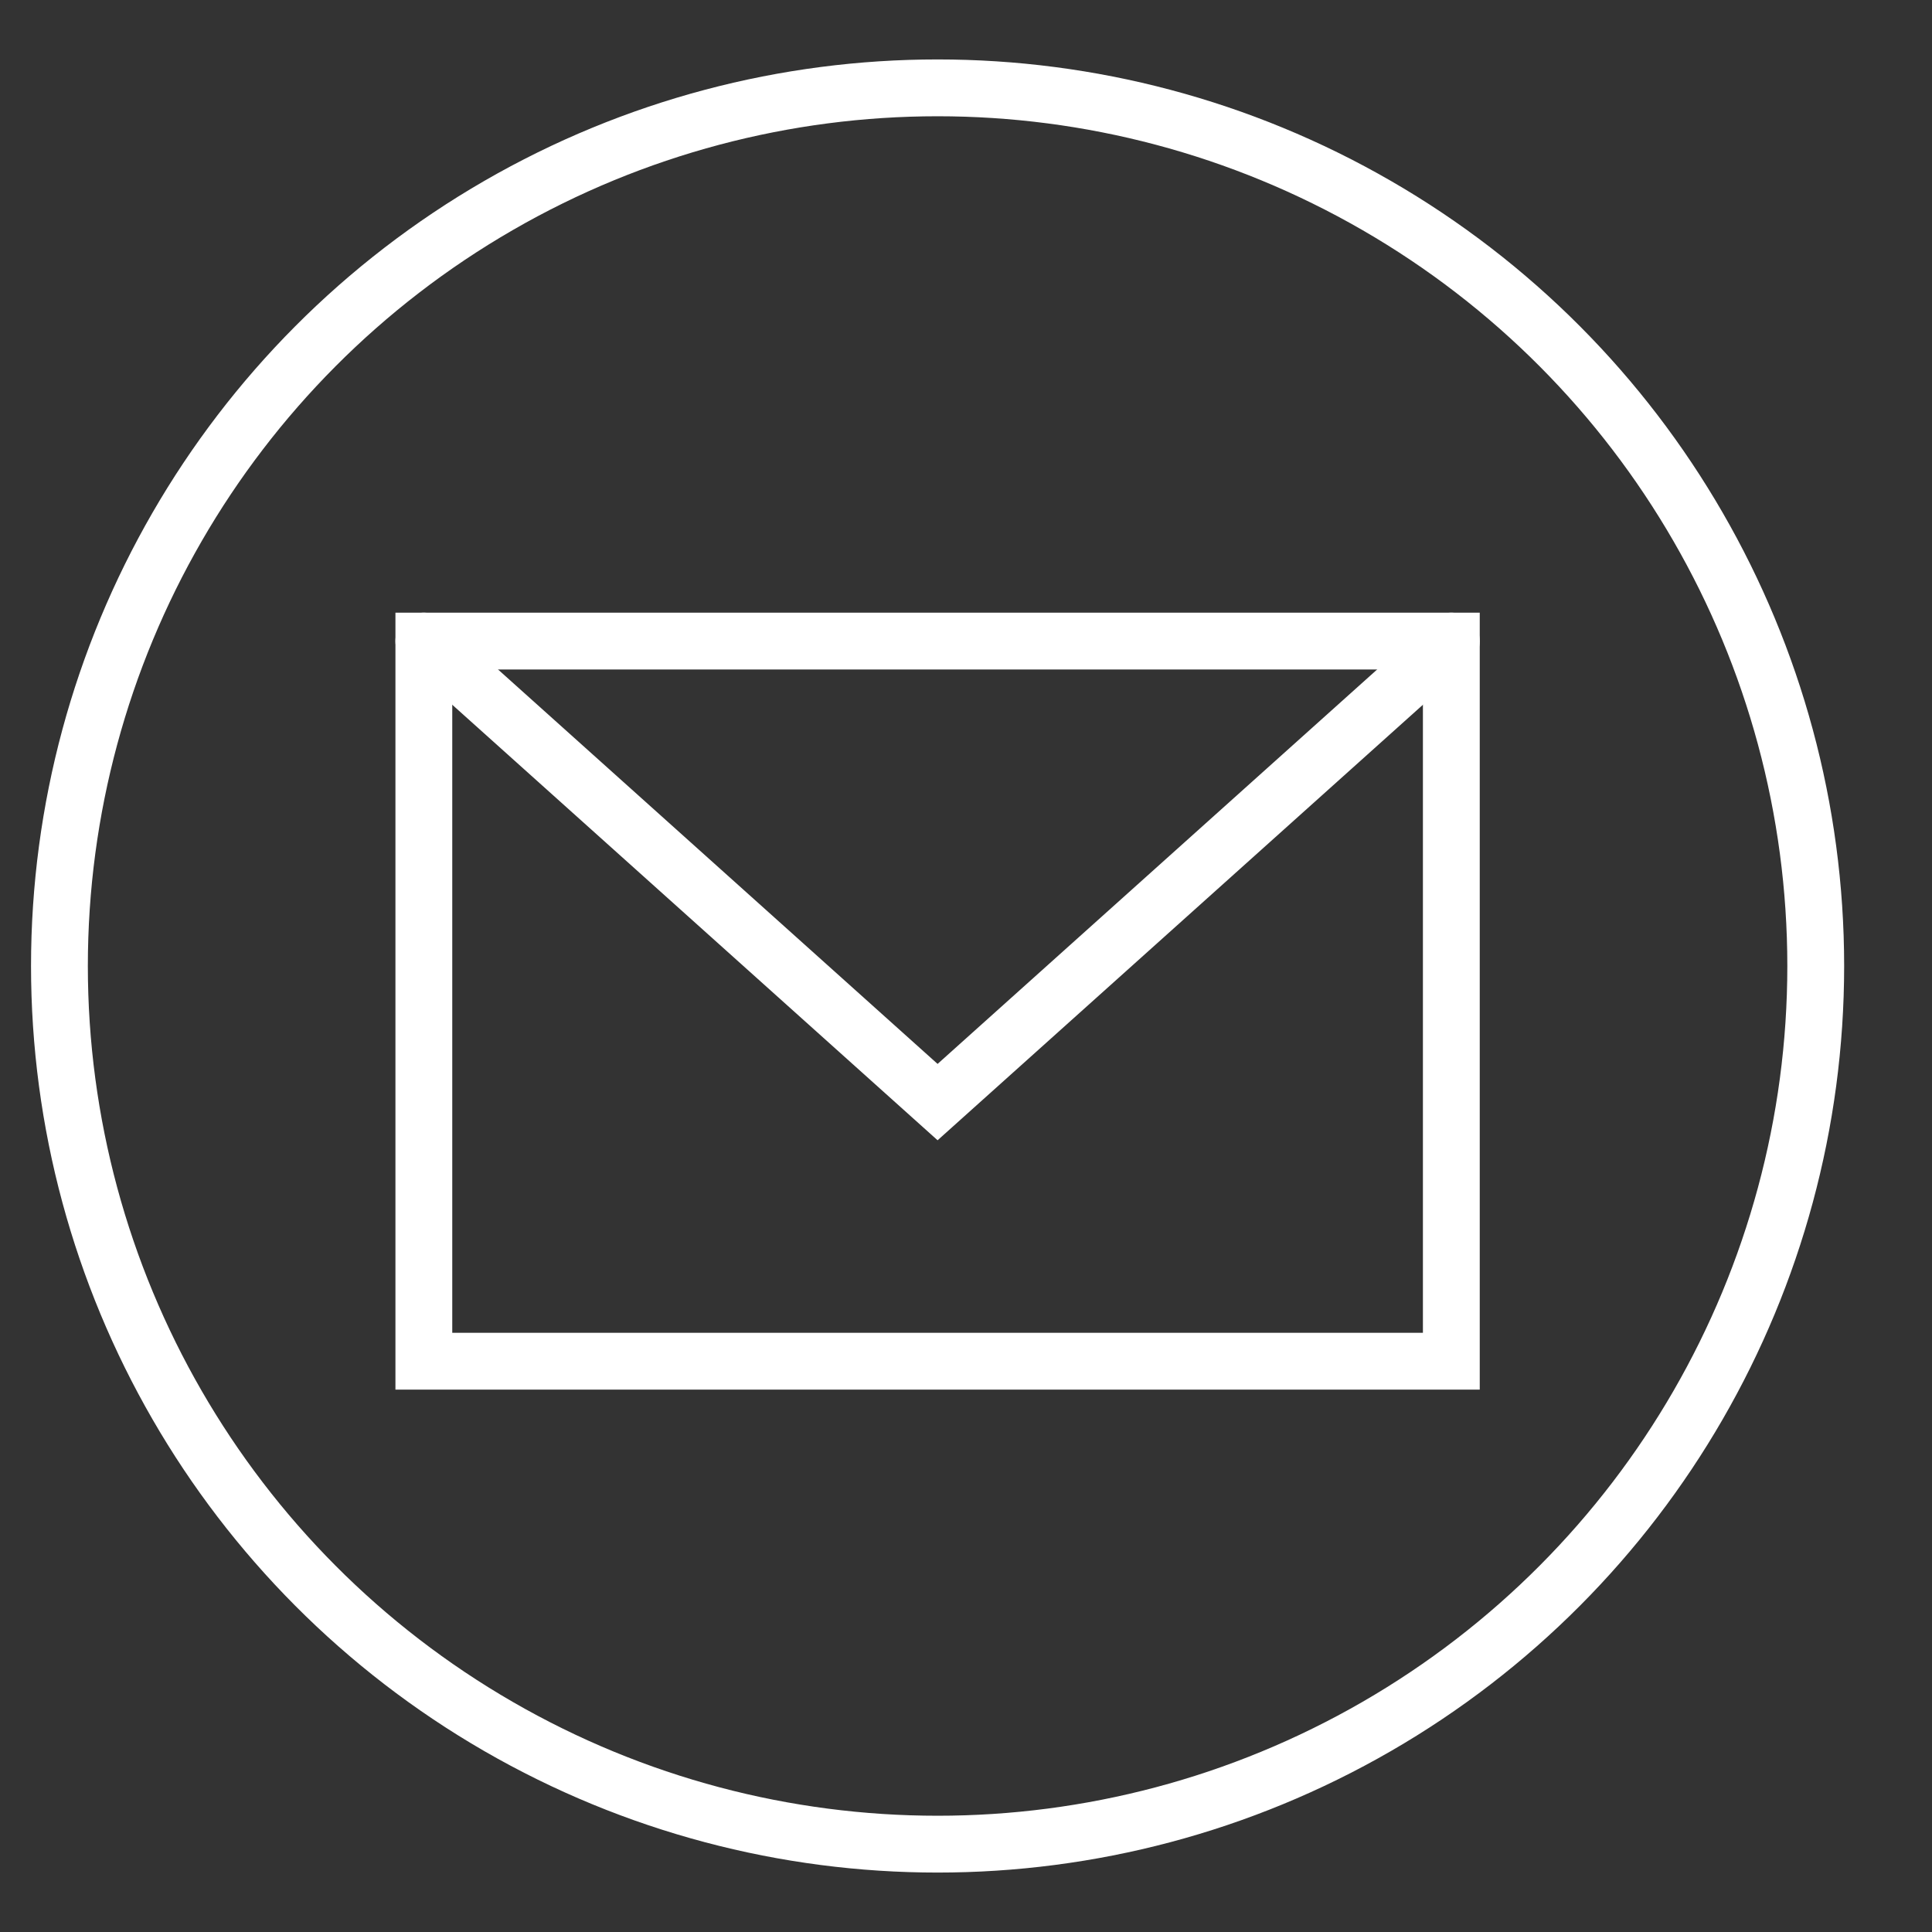
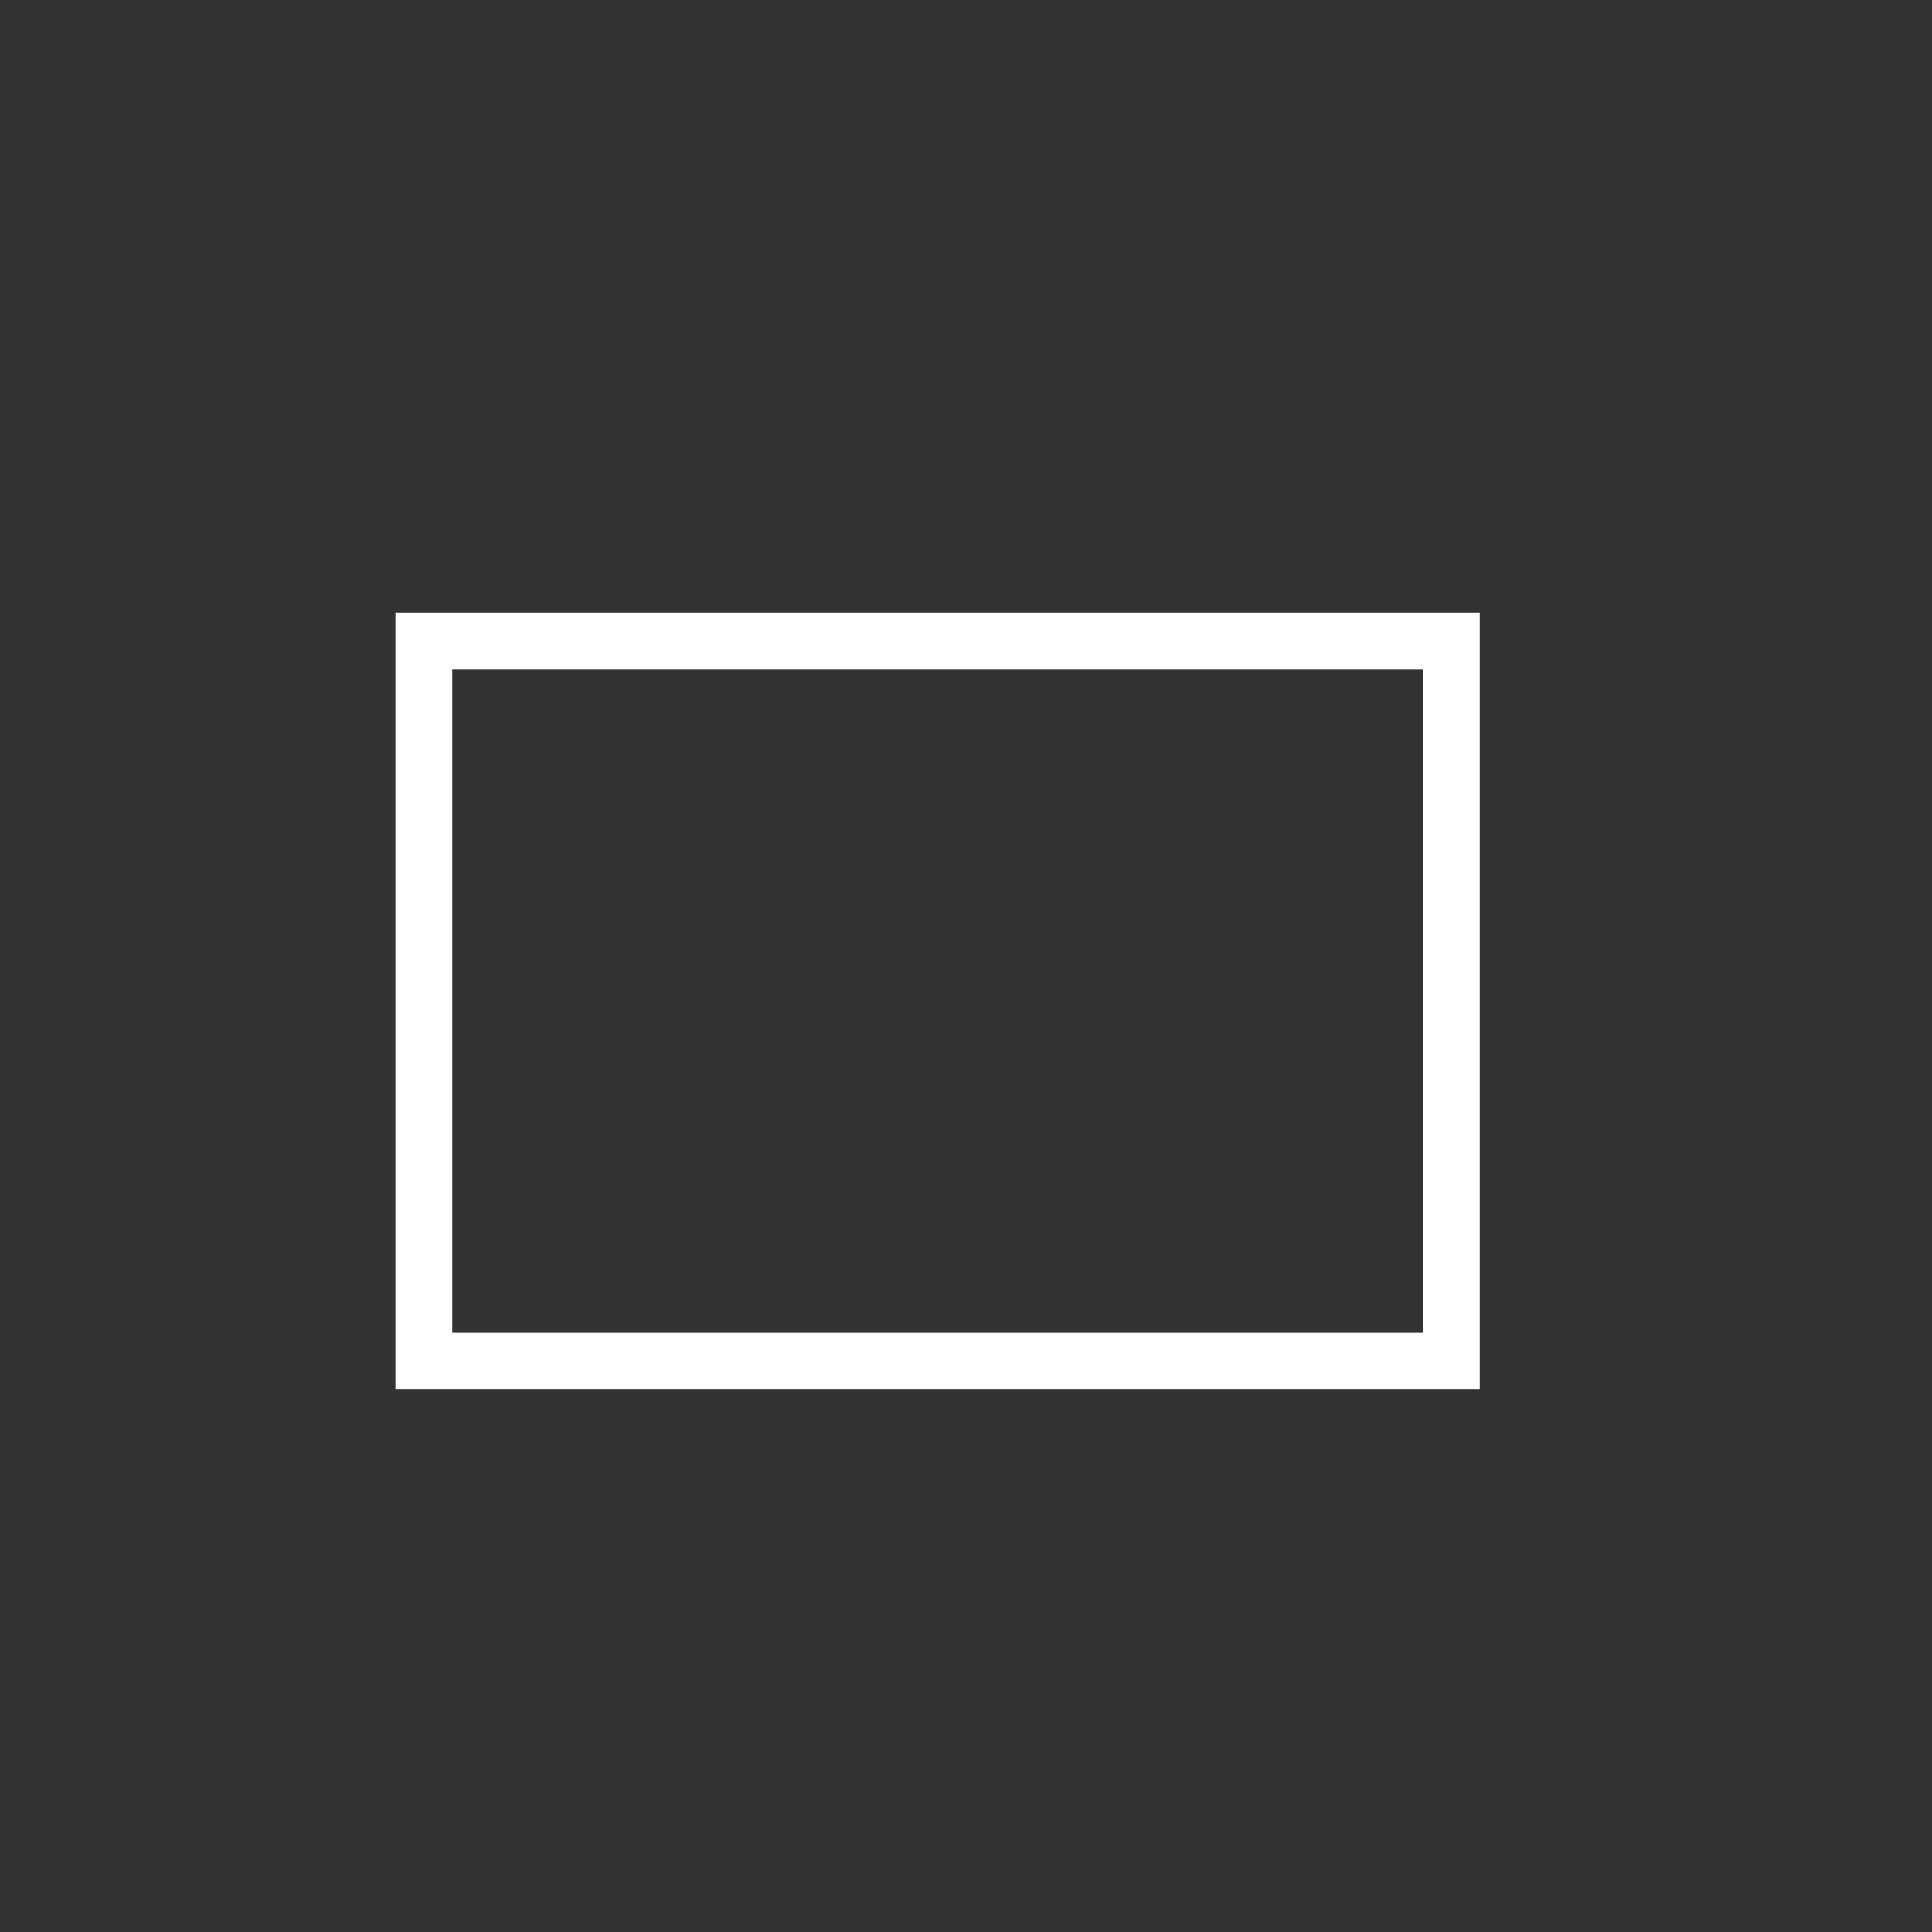
<svg xmlns="http://www.w3.org/2000/svg" width="34" height="34" viewBox="0 0 34 34" fill="none">
  <rect x="0" y="0" width="34" height="34" fill="#333333" stroke="none" />
  <mask id="mask0_5_16502" style="mask-type:alpha" maskUnits="userSpaceOnUse" x="0" y="0" width="34" height="34">
    <rect x="0.5" y="0.5" width="33" height="33" fill="white" stroke="#707070" />
  </mask>
  <g mask="url(#mask0_5_16502)">
-     <circle cx="16.5" cy="17" r="15.454" stroke="white" stroke-linecap="square" />
    <rect x="7.459" y="11.282" width="18.082" height="12.673" stroke="white" stroke-linecap="square" />
-     <path d="M7.459 11.282L16.5 19.395L25.541 11.282" stroke="white" stroke-linecap="round" />
  </g>
</svg>